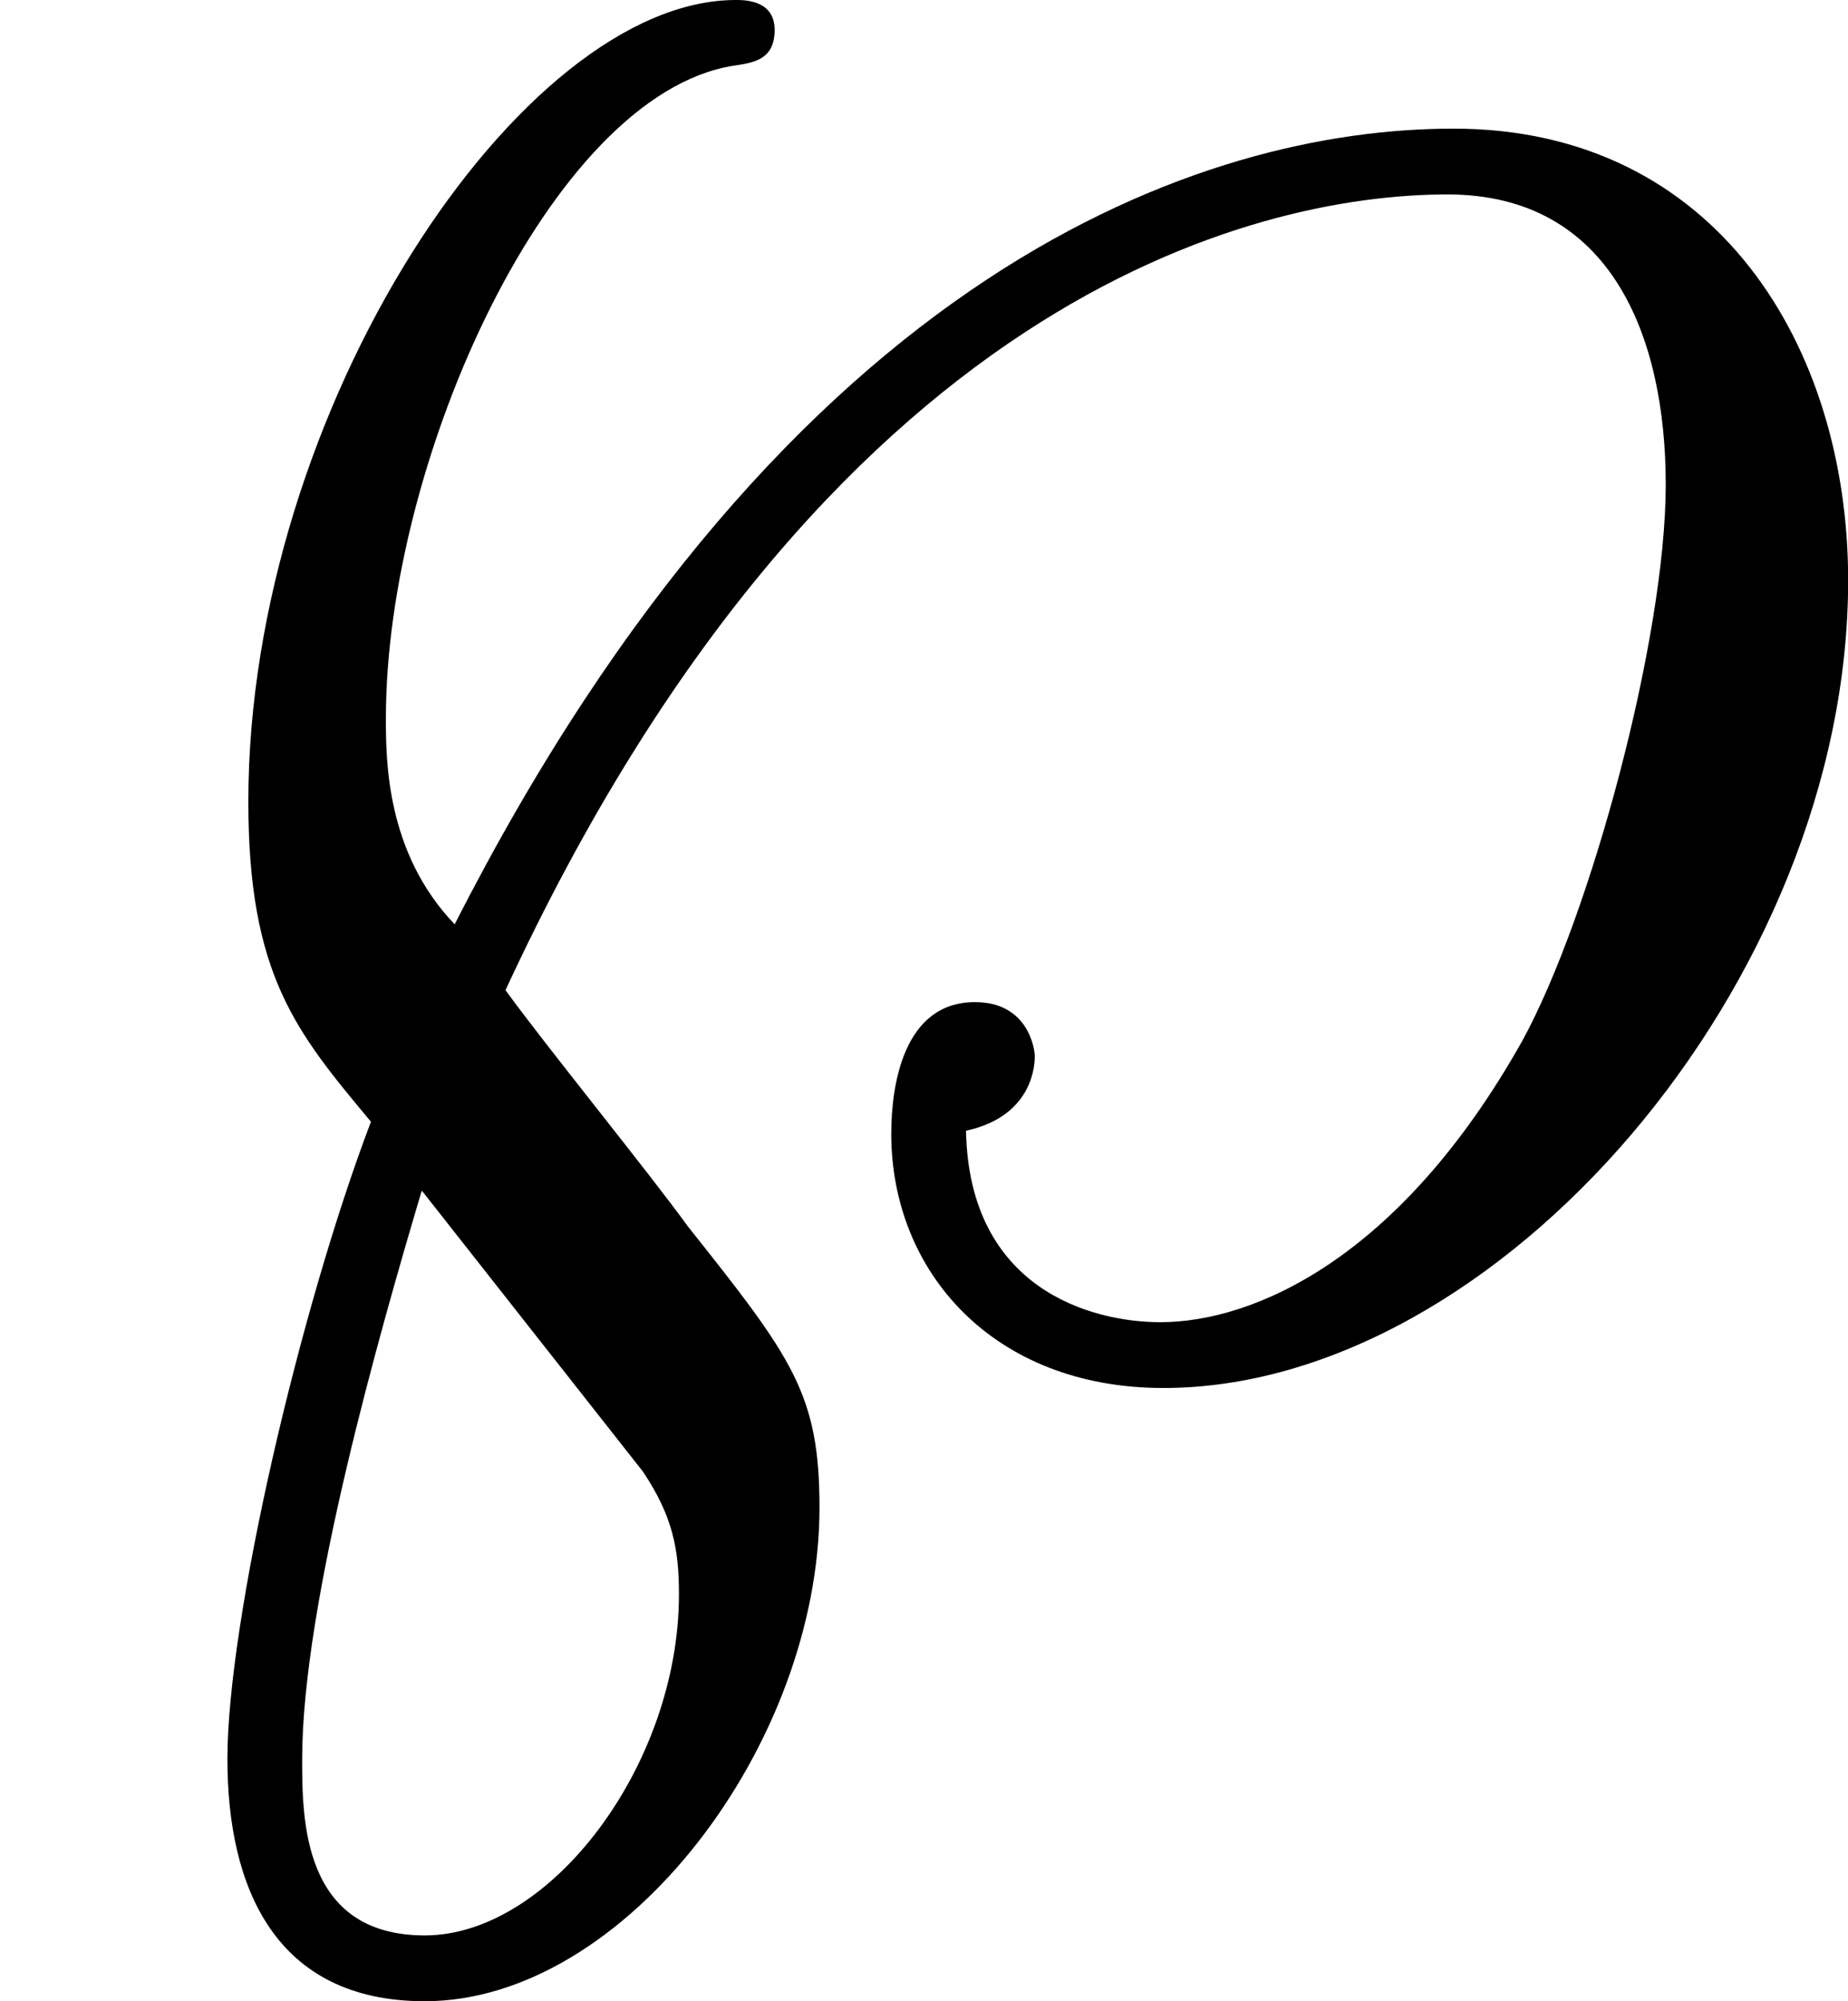
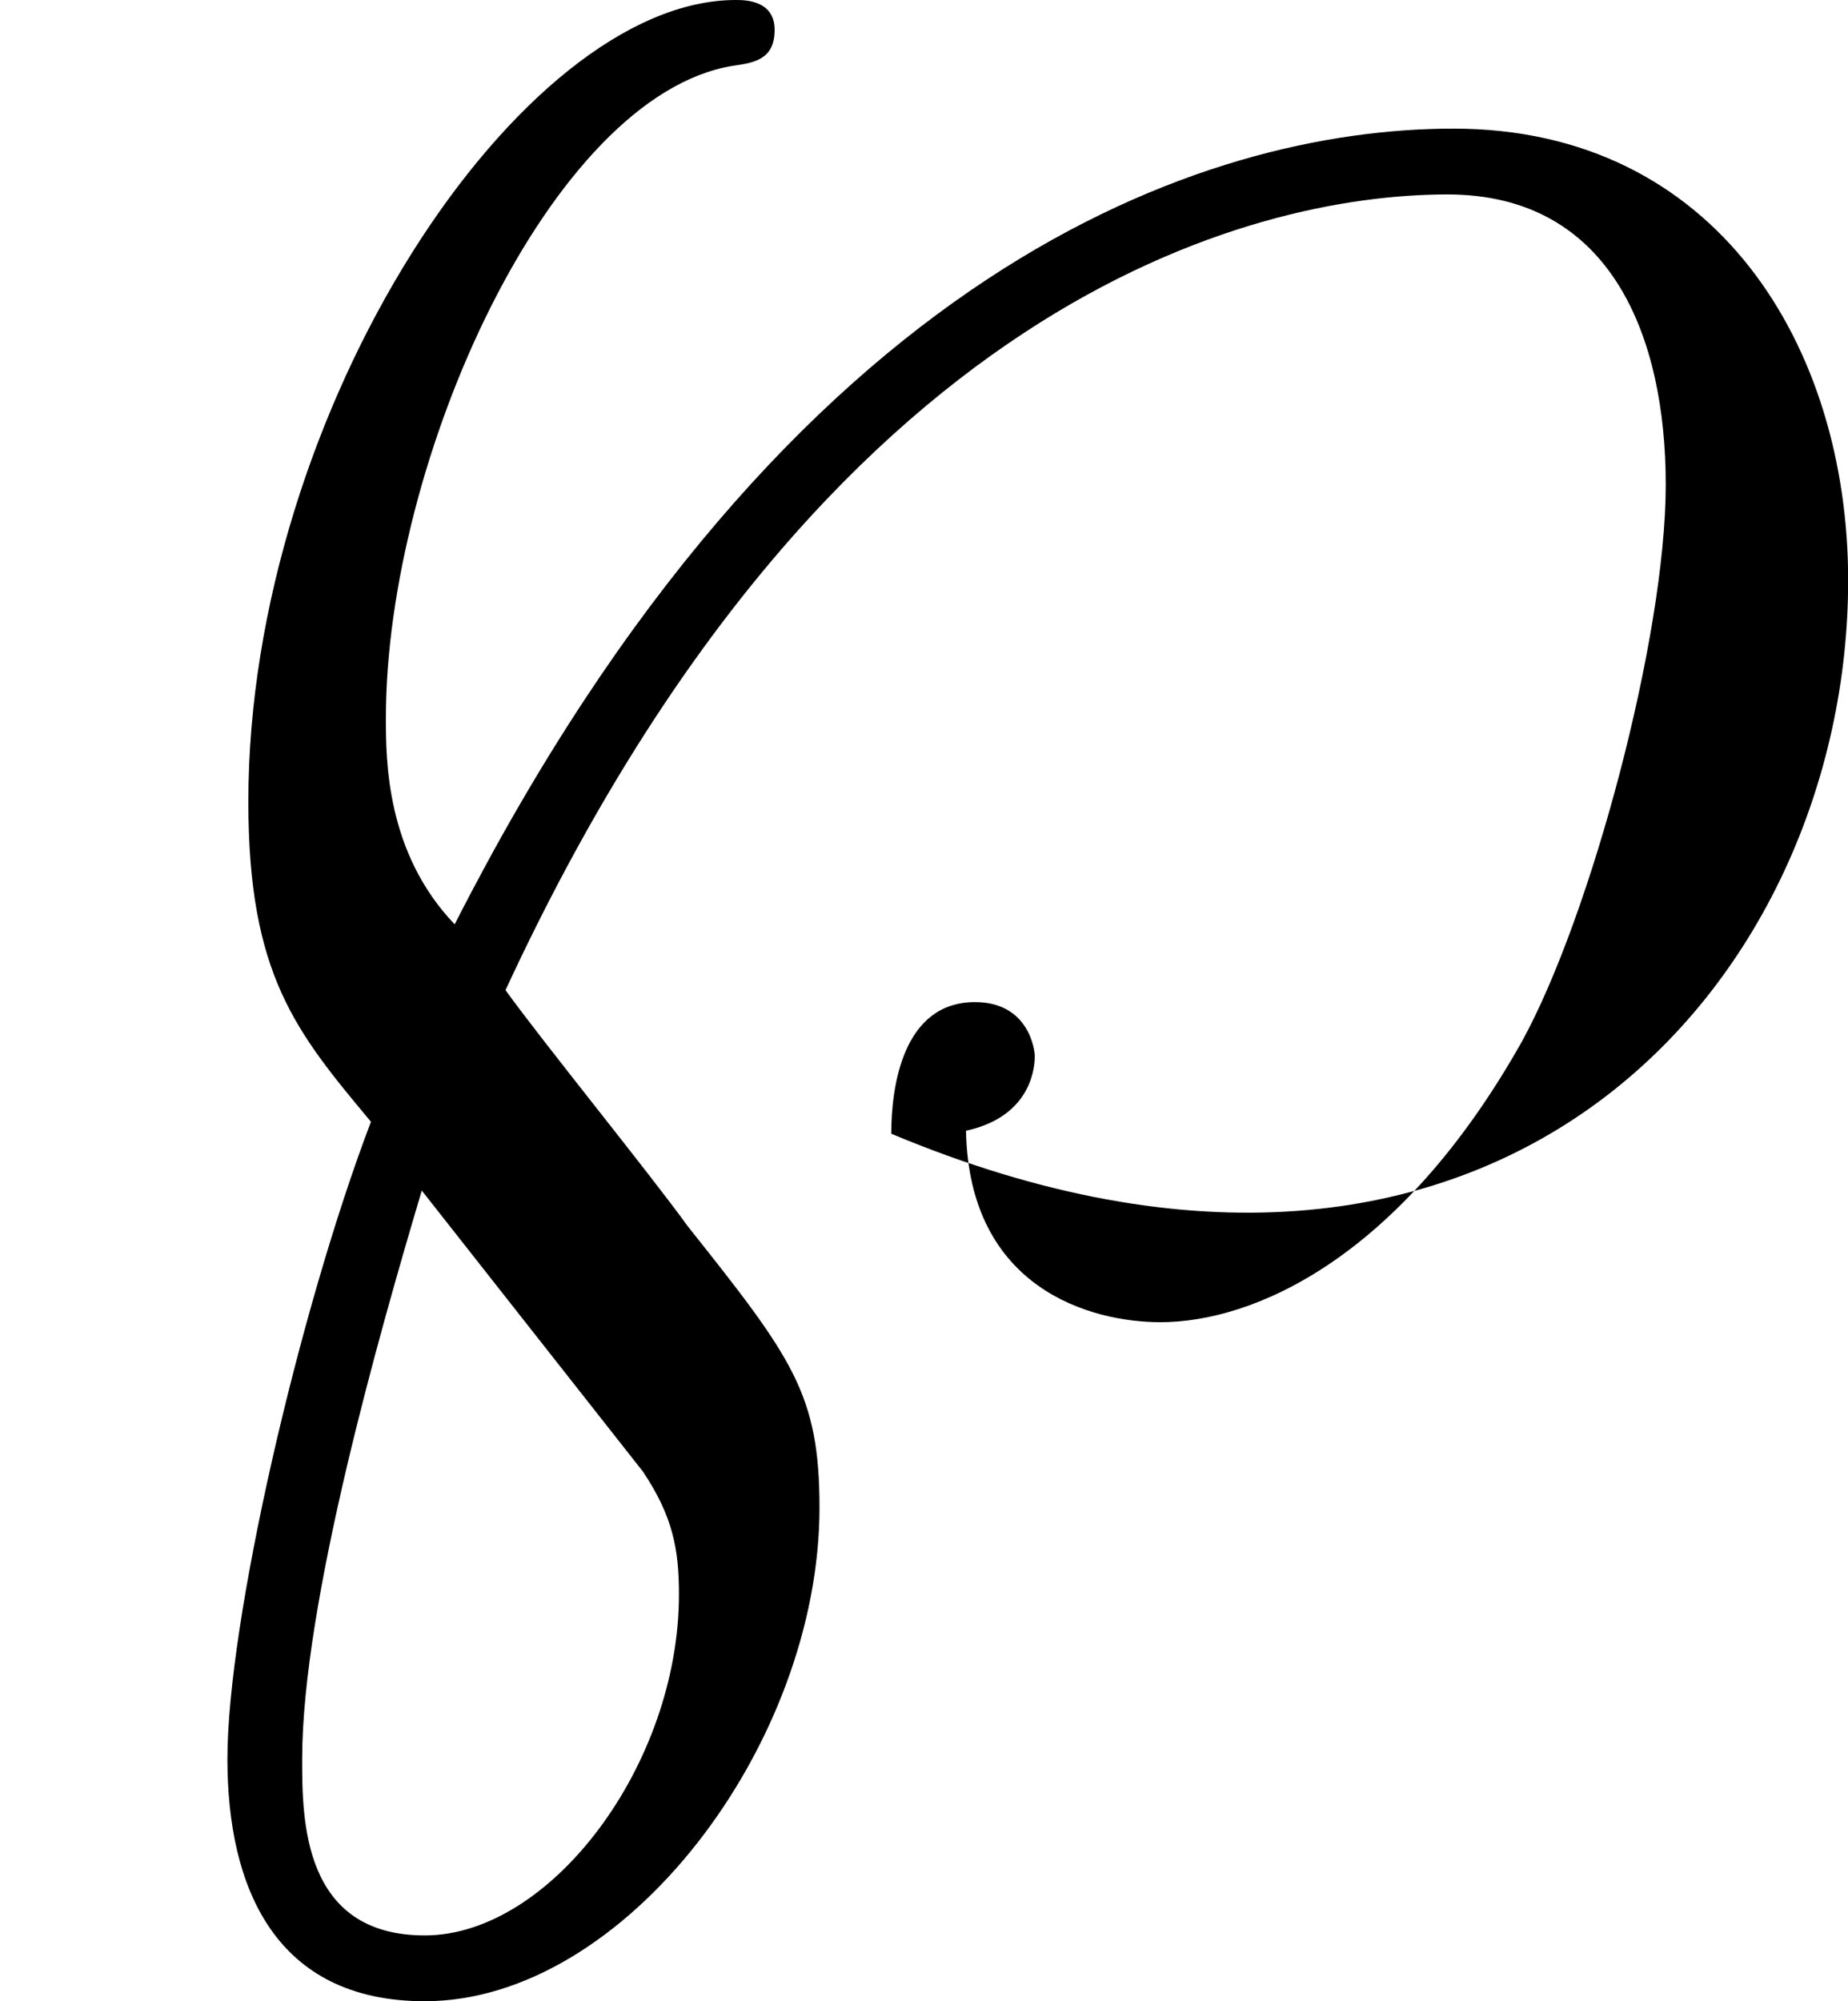
<svg xmlns="http://www.w3.org/2000/svg" xmlns:xlink="http://www.w3.org/1999/xlink" height="133.8pt" version="1.1" viewBox="4446.35 1704.92 123.6 133.8" width="123.6pt">
  <defs>
-     <path d="M1.69 -1.22C2.76 -3.53 4.19 -3.88 4.84 -3.88C5.39 -3.88 5.57 -3.4 5.57 -2.91C5.57 -2.4 5.32 -1.47 5.09 -1.05C4.68 -0.32 4.19 -0.11 3.88 -0.11C3.65 -0.11 3.24 -0.22 3.23 -0.75C3.46 -0.8 3.46 -0.98 3.46 -1S3.44 -1.18 3.26 -1.18C3.02 -1.18 2.98 -0.9 2.98 -0.74C2.98 -0.28 3.32 0.11 3.89 0.11C5.01 0.11 6.18 -1.25 6.18 -2.59C6.18 -3.37 5.74 -4.1 4.86 -4.1C4.03 -4.1 2.64 -3.64 1.52 -1.44C1.29 -1.68 1.29 -1.99 1.29 -2.13C1.29 -2.99 1.84 -4.21 2.45 -4.31C2.52 -4.32 2.59 -4.33 2.59 -4.43S2.49 -4.53 2.46 -4.53C1.74 -4.53 0.83 -3.16 0.83 -1.85C0.83 -1.27 0.99 -1.08 1.24 -0.78C1 -0.15 0.76 0.89 0.76 1.35C0.76 1.78 0.92 2.16 1.42 2.16C2.09 2.16 2.74 1.3 2.74 0.51C2.74 0.13 2.65 0.01 2.3 -0.43C2.17 -0.61 1.82 -1.04 1.69 -1.22ZM2.15 0.39C2.25 0.54 2.27 0.65 2.27 0.8C2.27 1.37 1.84 1.94 1.42 1.94C1.01 1.94 1.01 1.55 1.01 1.35C1.01 0.83 1.27 -0.08 1.41 -0.55L2.15 0.39Z" id="g0-125" />
+     <path d="M1.69 -1.22C2.76 -3.53 4.19 -3.88 4.84 -3.88C5.39 -3.88 5.57 -3.4 5.57 -2.91C5.57 -2.4 5.32 -1.47 5.09 -1.05C4.68 -0.32 4.19 -0.11 3.88 -0.11C3.65 -0.11 3.24 -0.22 3.23 -0.75C3.46 -0.8 3.46 -0.98 3.46 -1S3.44 -1.18 3.26 -1.18C3.02 -1.18 2.98 -0.9 2.98 -0.74C5.01 0.11 6.18 -1.25 6.18 -2.59C6.18 -3.37 5.74 -4.1 4.86 -4.1C4.03 -4.1 2.64 -3.64 1.52 -1.44C1.29 -1.68 1.29 -1.99 1.29 -2.13C1.29 -2.99 1.84 -4.21 2.45 -4.31C2.52 -4.32 2.59 -4.33 2.59 -4.43S2.49 -4.53 2.46 -4.53C1.74 -4.53 0.83 -3.16 0.83 -1.85C0.83 -1.27 0.99 -1.08 1.24 -0.78C1 -0.15 0.76 0.89 0.76 1.35C0.76 1.78 0.92 2.16 1.42 2.16C2.09 2.16 2.74 1.3 2.74 0.51C2.74 0.13 2.65 0.01 2.3 -0.43C2.17 -0.61 1.82 -1.04 1.69 -1.22ZM2.15 0.39C2.25 0.54 2.27 0.65 2.27 0.8C2.27 1.37 1.84 1.94 1.42 1.94C1.01 1.94 1.01 1.55 1.01 1.35C1.01 0.83 1.27 -0.08 1.41 -0.55L2.15 0.39Z" id="g0-125" />
  </defs>
  <g id="page1" transform="matrix(20 0 0 20 0 0)">
    <use x="222.318" xlink:href="#g0-125" y="89.776" />
  </g>
</svg>